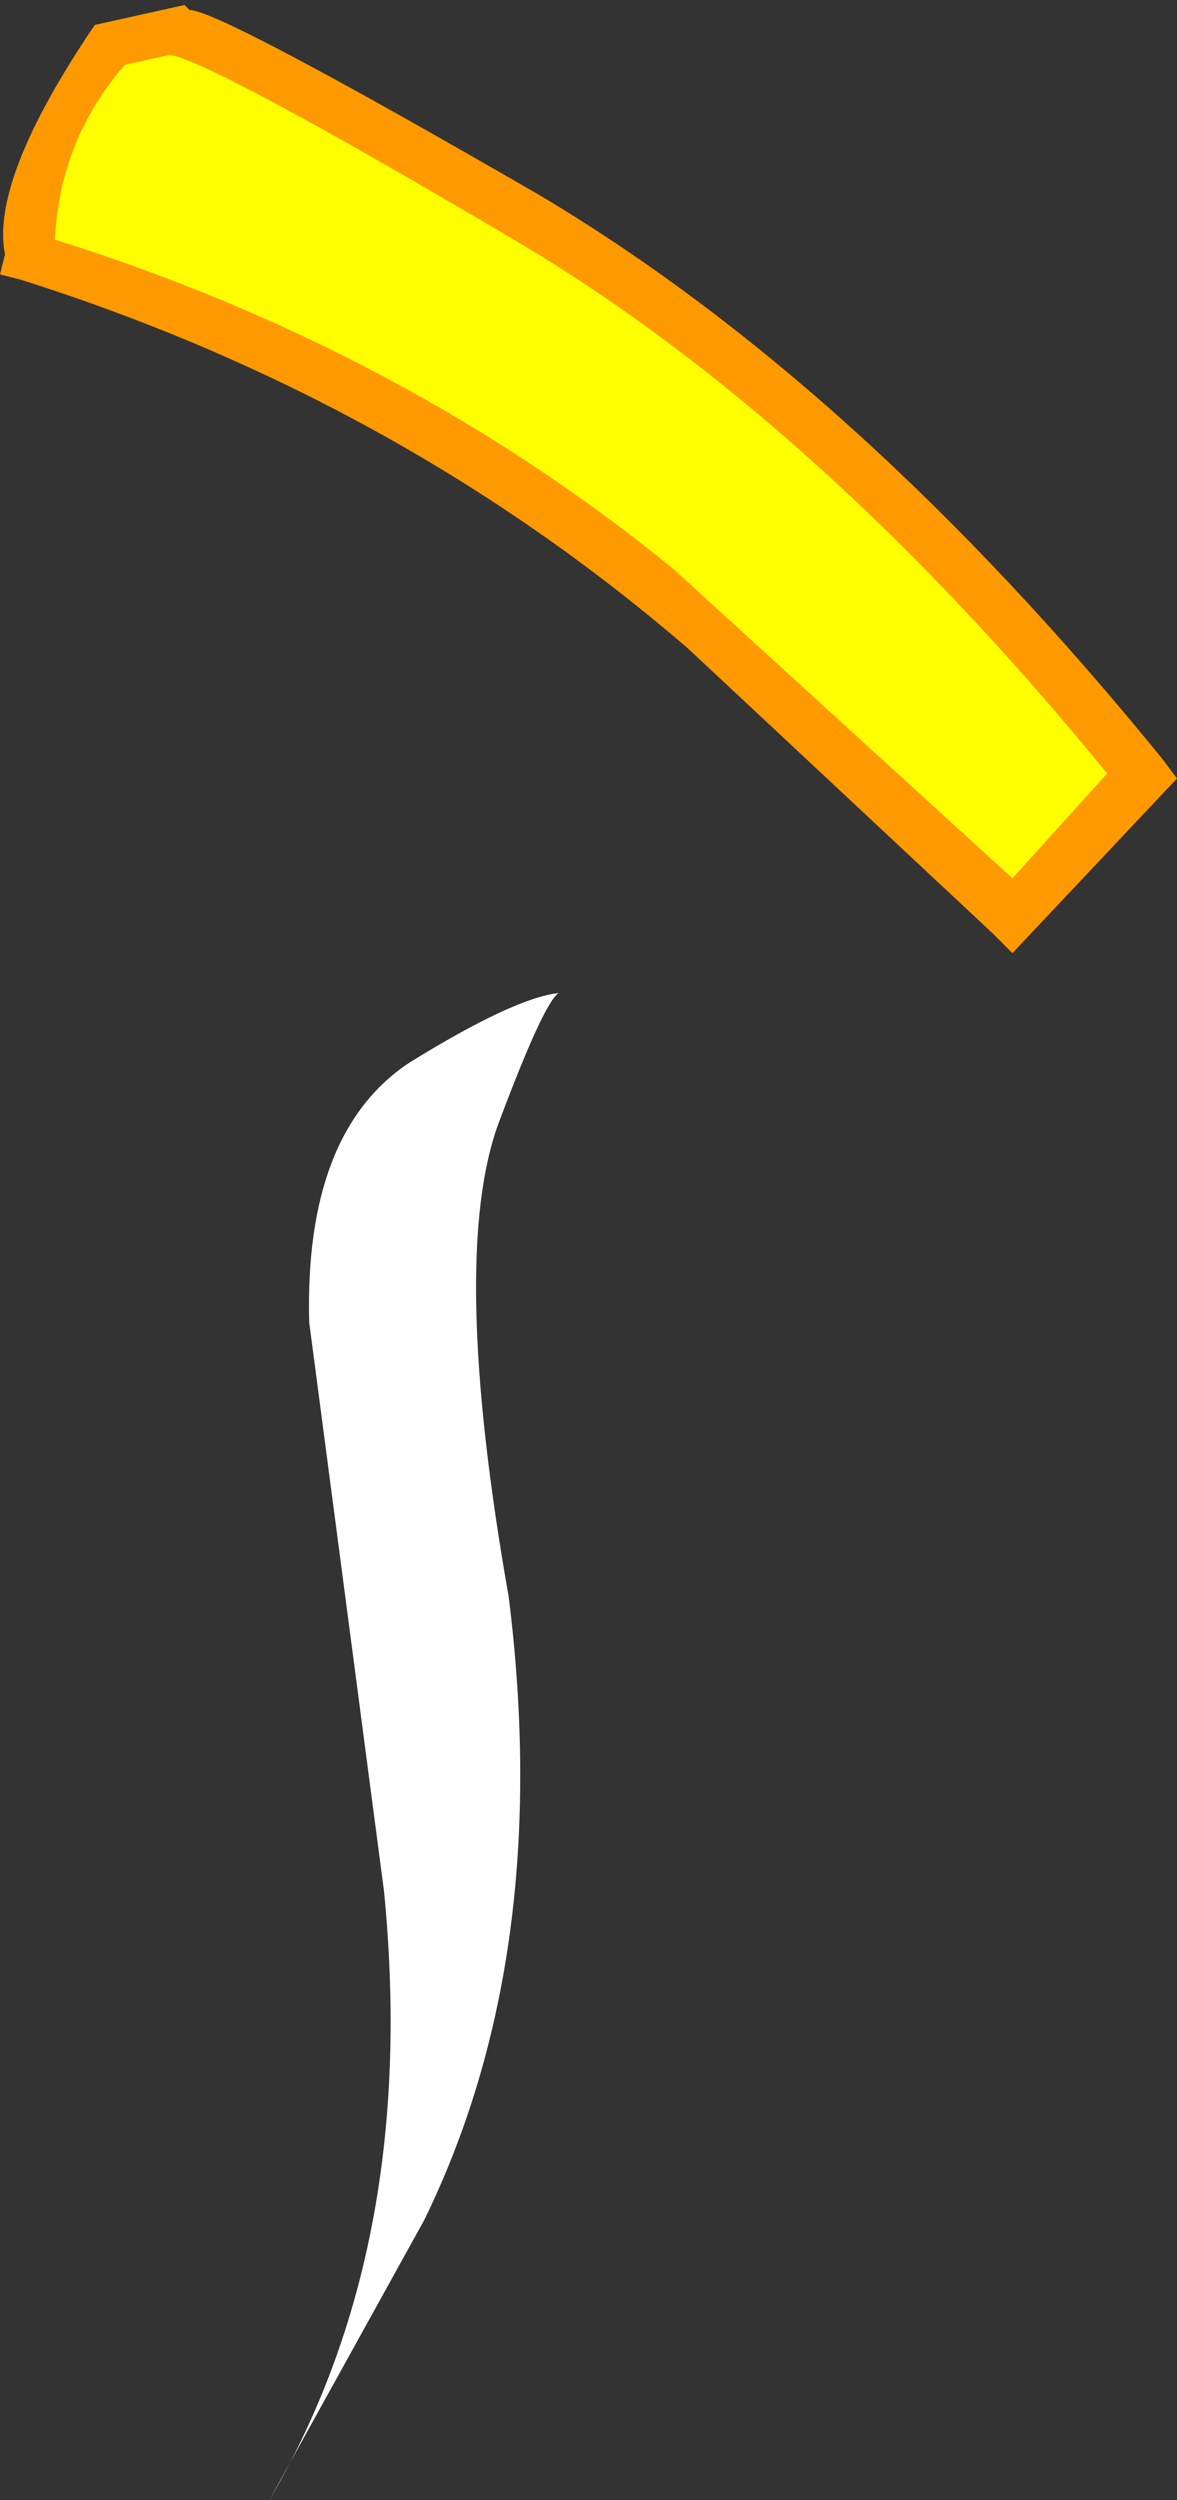
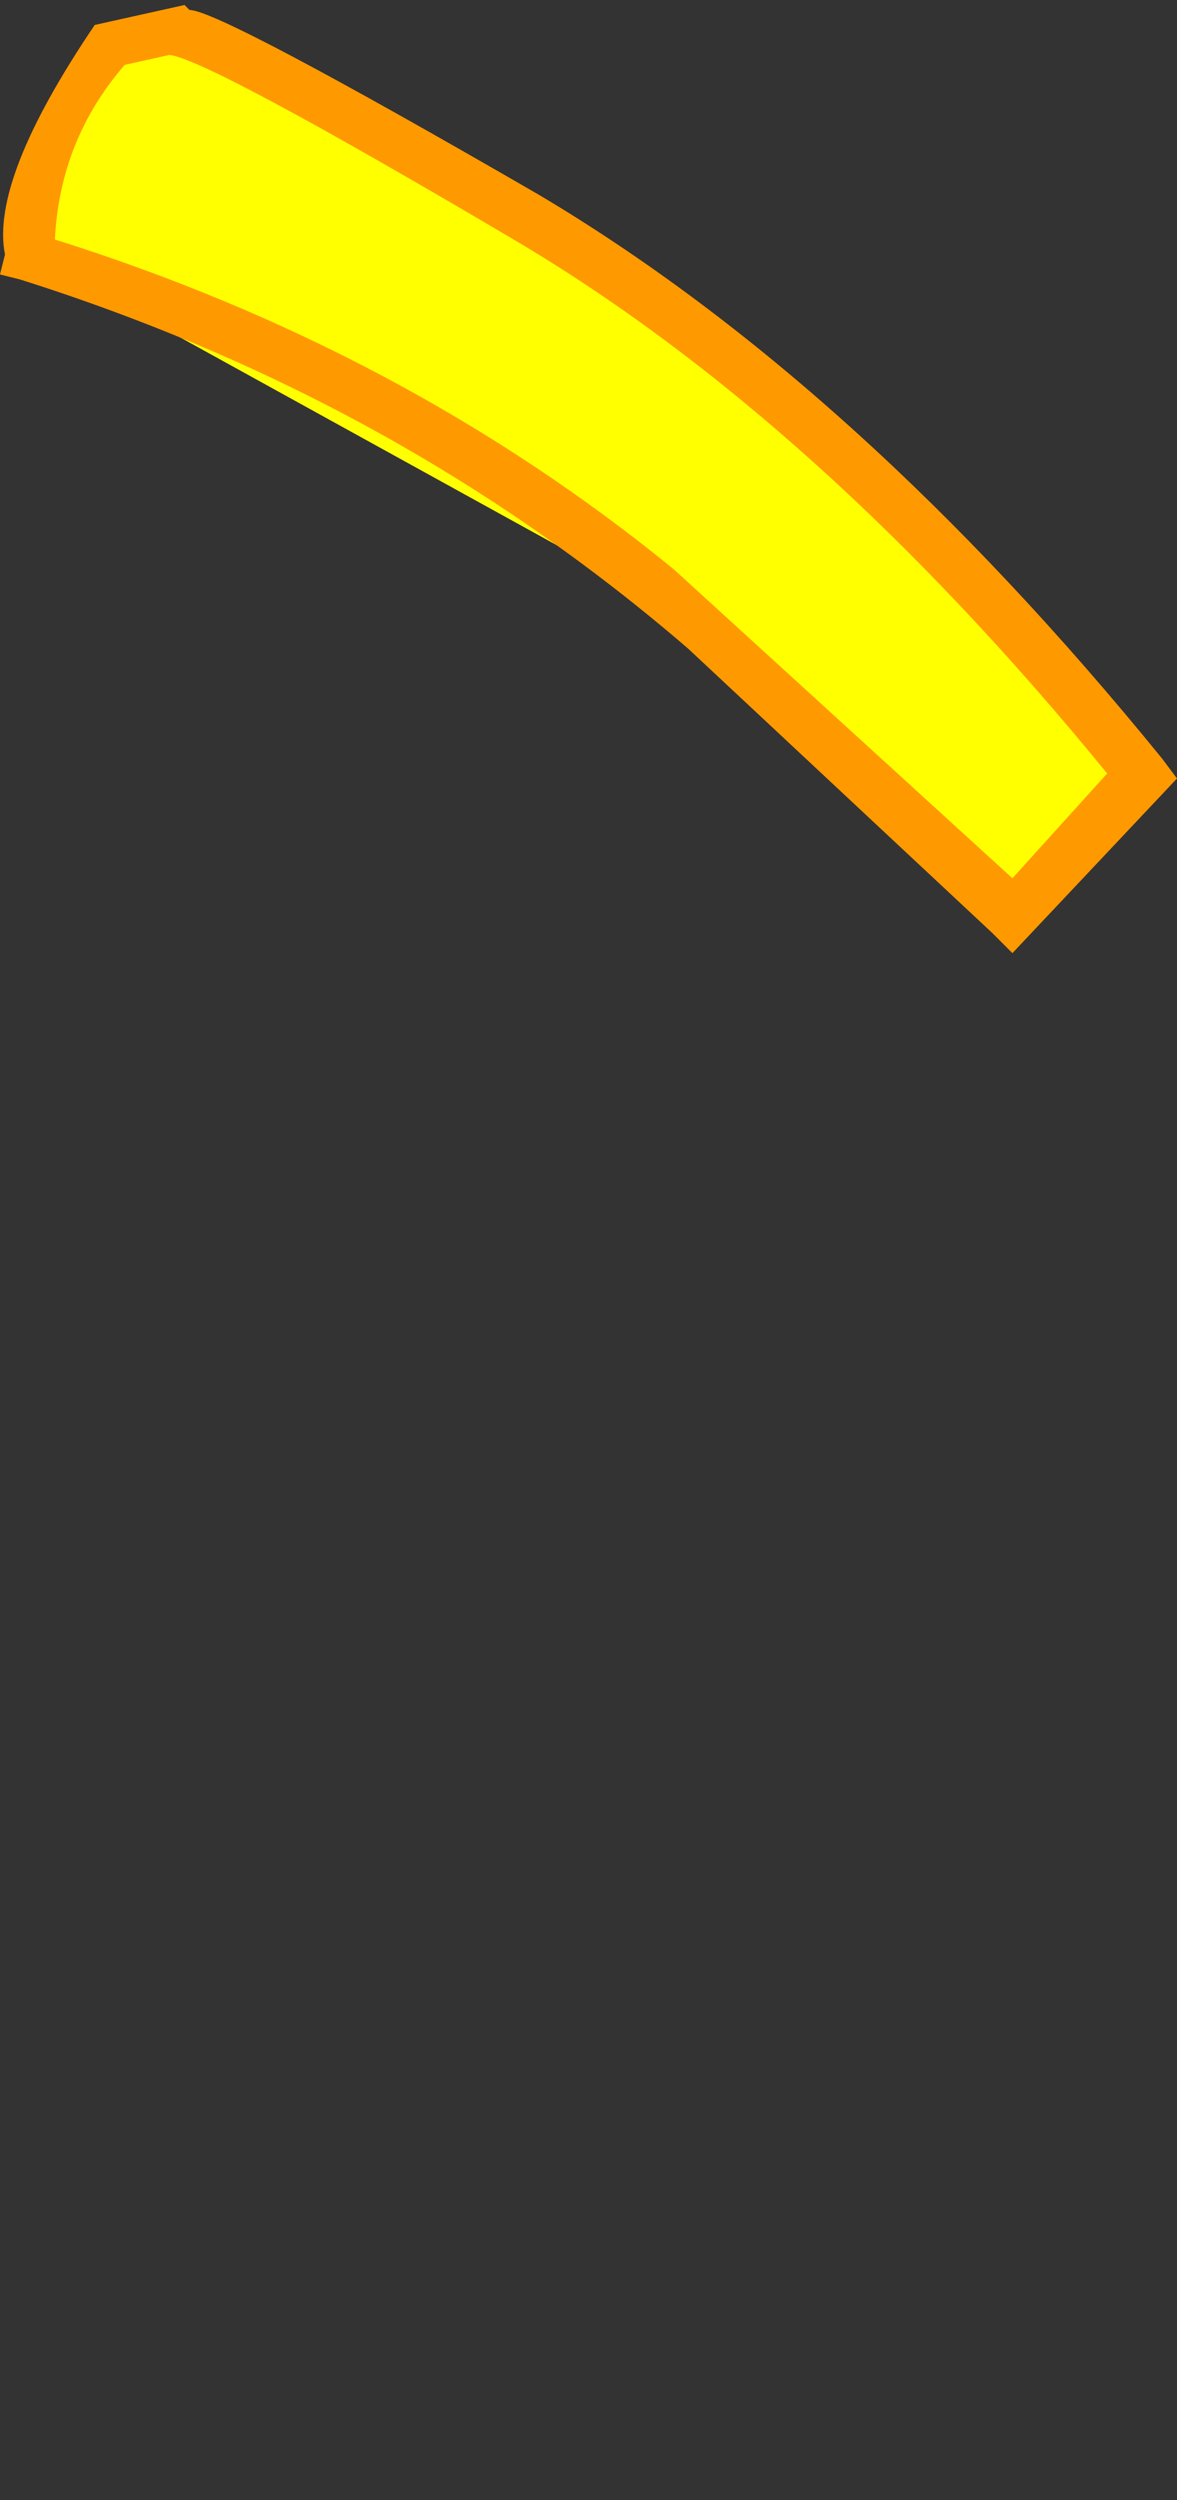
<svg xmlns="http://www.w3.org/2000/svg" height="25.05px" width="11.8px">
  <rect width="100%" height="100%" fill="#333333" stroke="none" />
  <g transform="matrix(1.0, 0.0, 0.0, 1.0, -361.75, -114.3)">
-     <path d="M367.35 124.25 Q367.2 124.35 366.75 125.55 366.25 126.9 366.85 130.3 367.3 133.9 366.0 136.55 L364.45 139.35 Q365.95 136.8 365.6 133.25 L364.85 127.55 Q364.8 125.65 365.85 124.95 366.9 124.3 367.35 124.25" fill="#ffffff" fill-rule="evenodd" stroke="none" />
-     <path d="M362.05 116.85 Q362.0 116.7 362.3 115.65 362.6 114.55 363.55 114.6 L367.0 116.45 Q370.2 118.3 373.25 122.05 L371.95 123.5 368.85 120.6 Q365.95 118.05 362.05 116.85" fill="#ffff00" fill-rule="evenodd" stroke="none" />
+     <path d="M362.05 116.85 Q362.0 116.7 362.3 115.65 362.6 114.55 363.55 114.6 L367.0 116.45 Q370.2 118.3 373.25 122.05 L371.95 123.5 368.85 120.6 " fill="#ffff00" fill-rule="evenodd" stroke="none" />
    <path d="M363.0 114.95 Q362.35 115.7 362.3 116.7 365.8 117.8 368.5 120.0 L371.9 123.1 372.85 122.05 Q369.95 118.5 366.9 116.7 363.85 114.9 363.45 114.85 L363.0 114.95 M362.7 114.55 L363.6 114.35 363.65 114.4 Q363.95 114.4 367.15 116.25 370.35 118.15 373.4 121.9 L373.55 122.1 371.9 123.85 371.7 123.65 368.65 120.8 Q365.75 118.3 361.95 117.1 L361.75 117.05 361.8 116.85 Q361.65 116.1 362.7 114.55" fill="#ff9900" fill-rule="evenodd" stroke="none" />
  </g>
</svg>